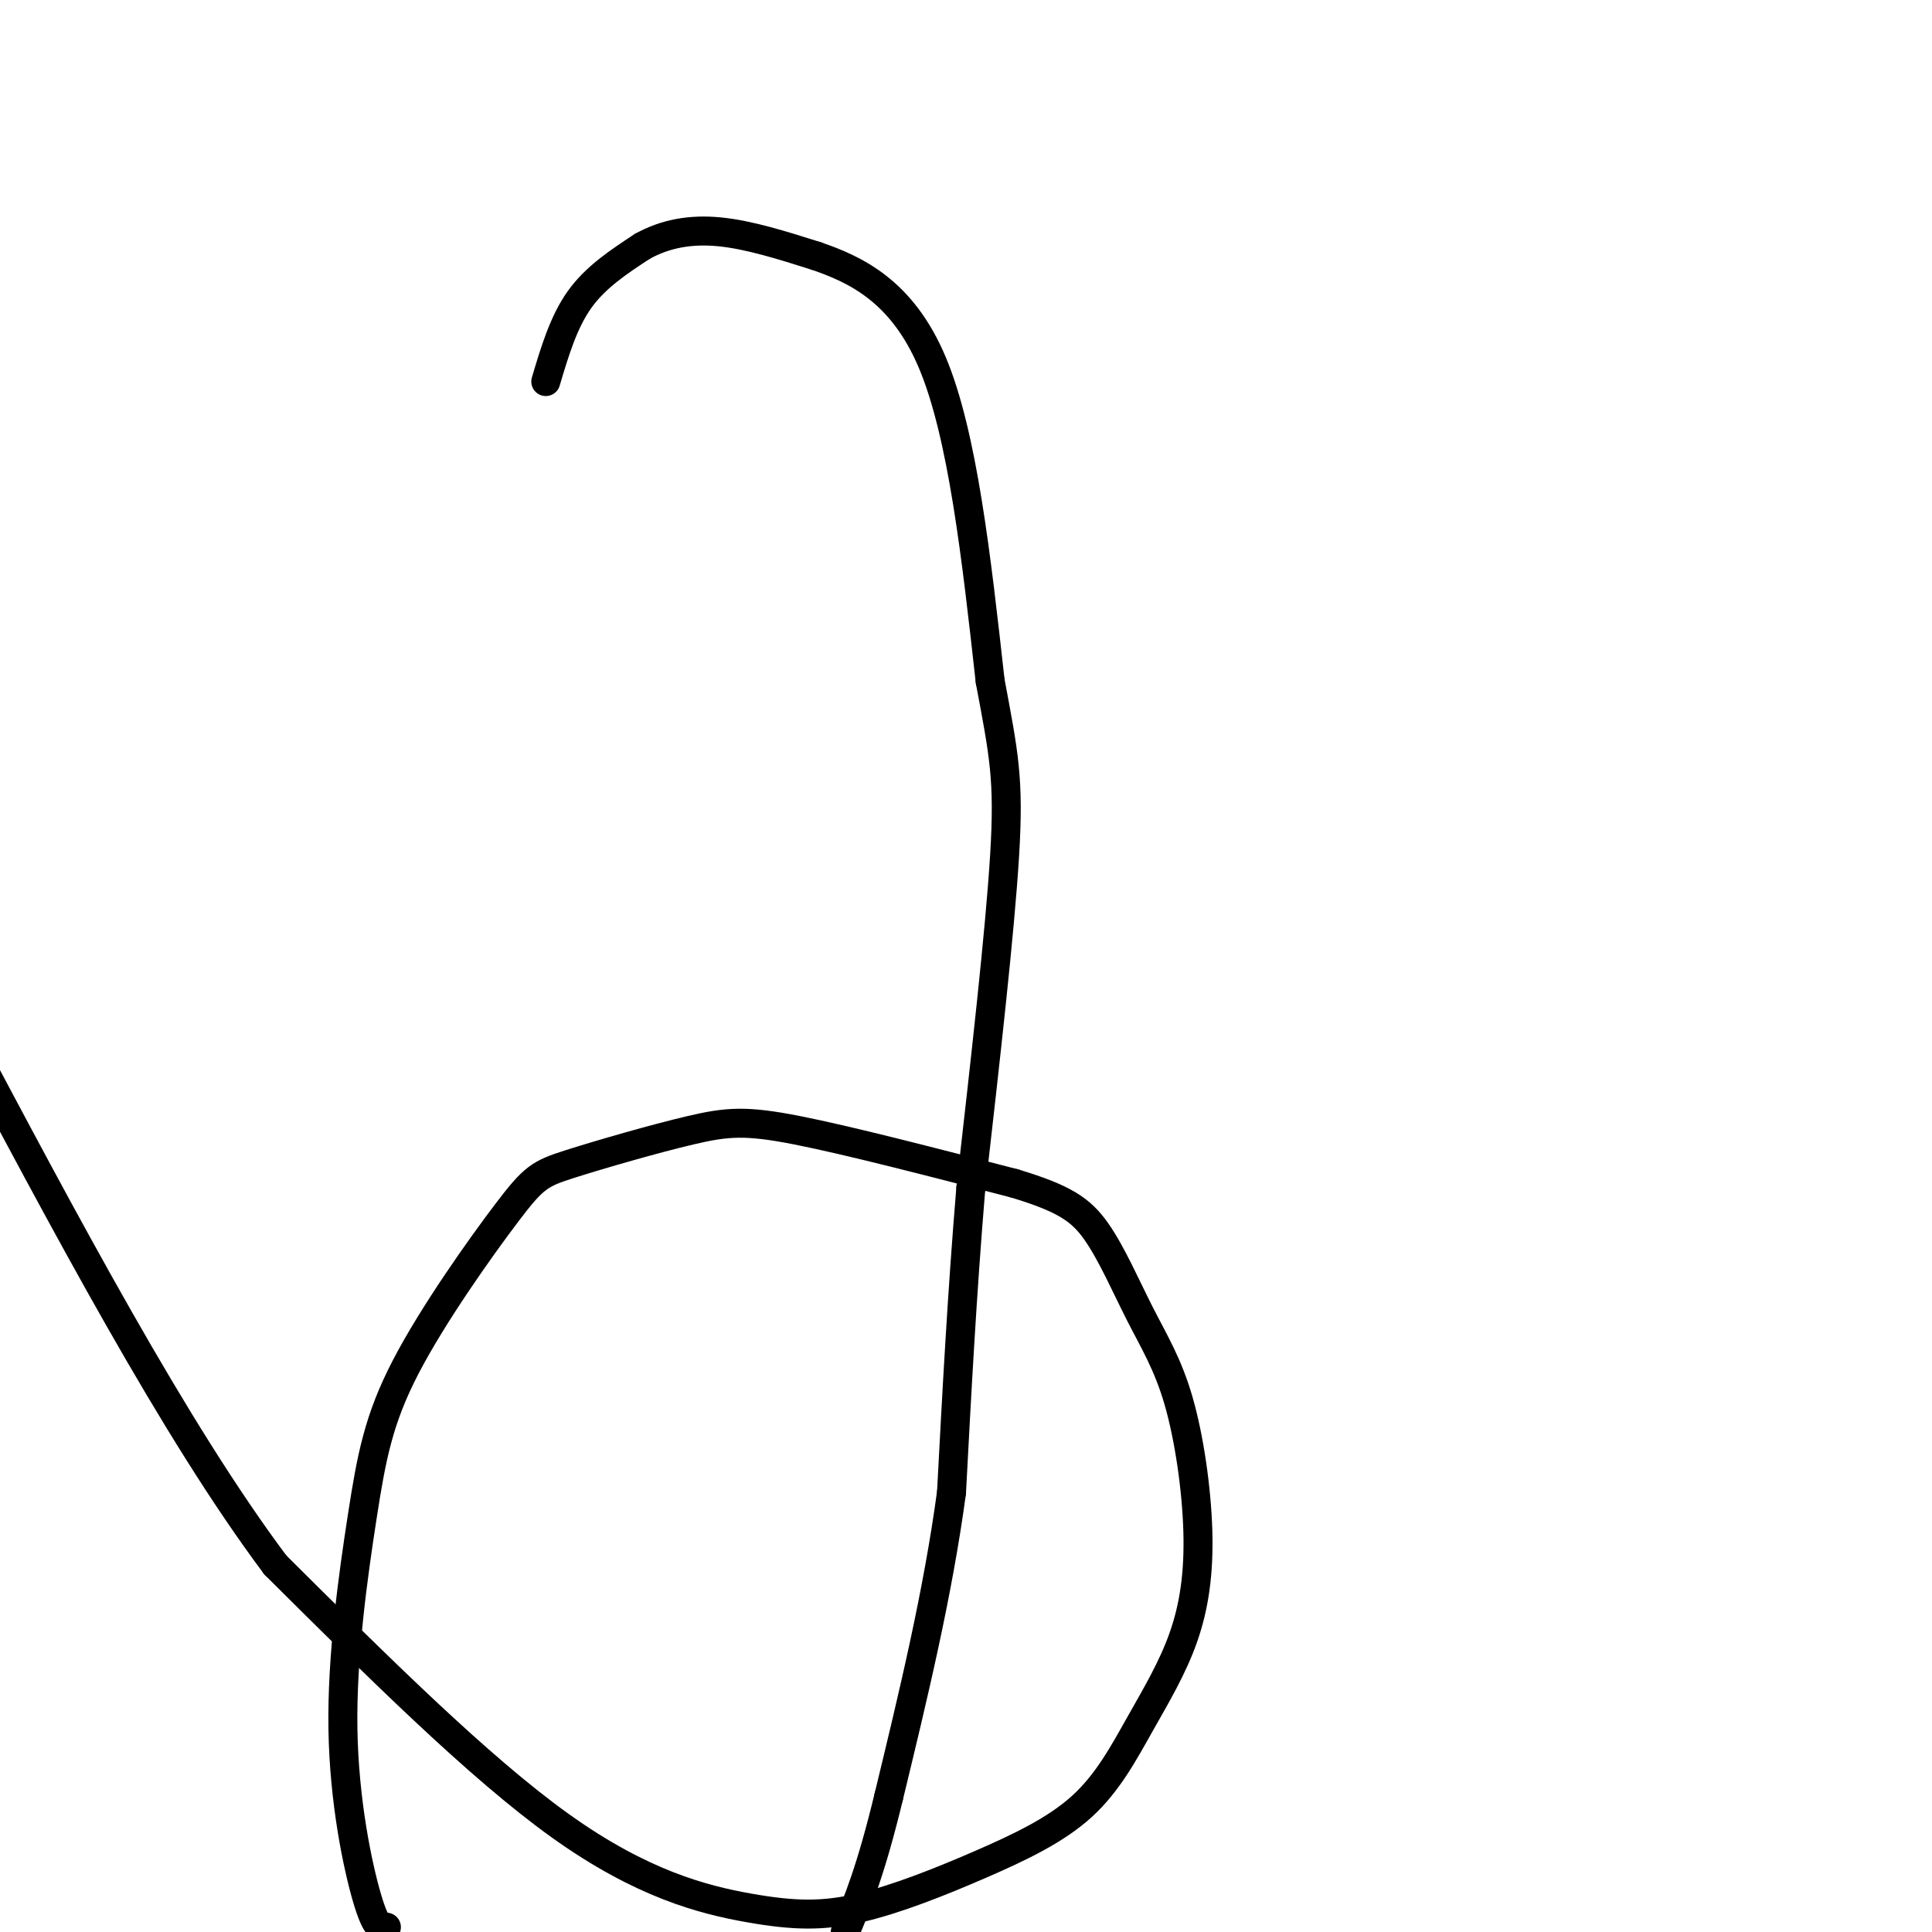
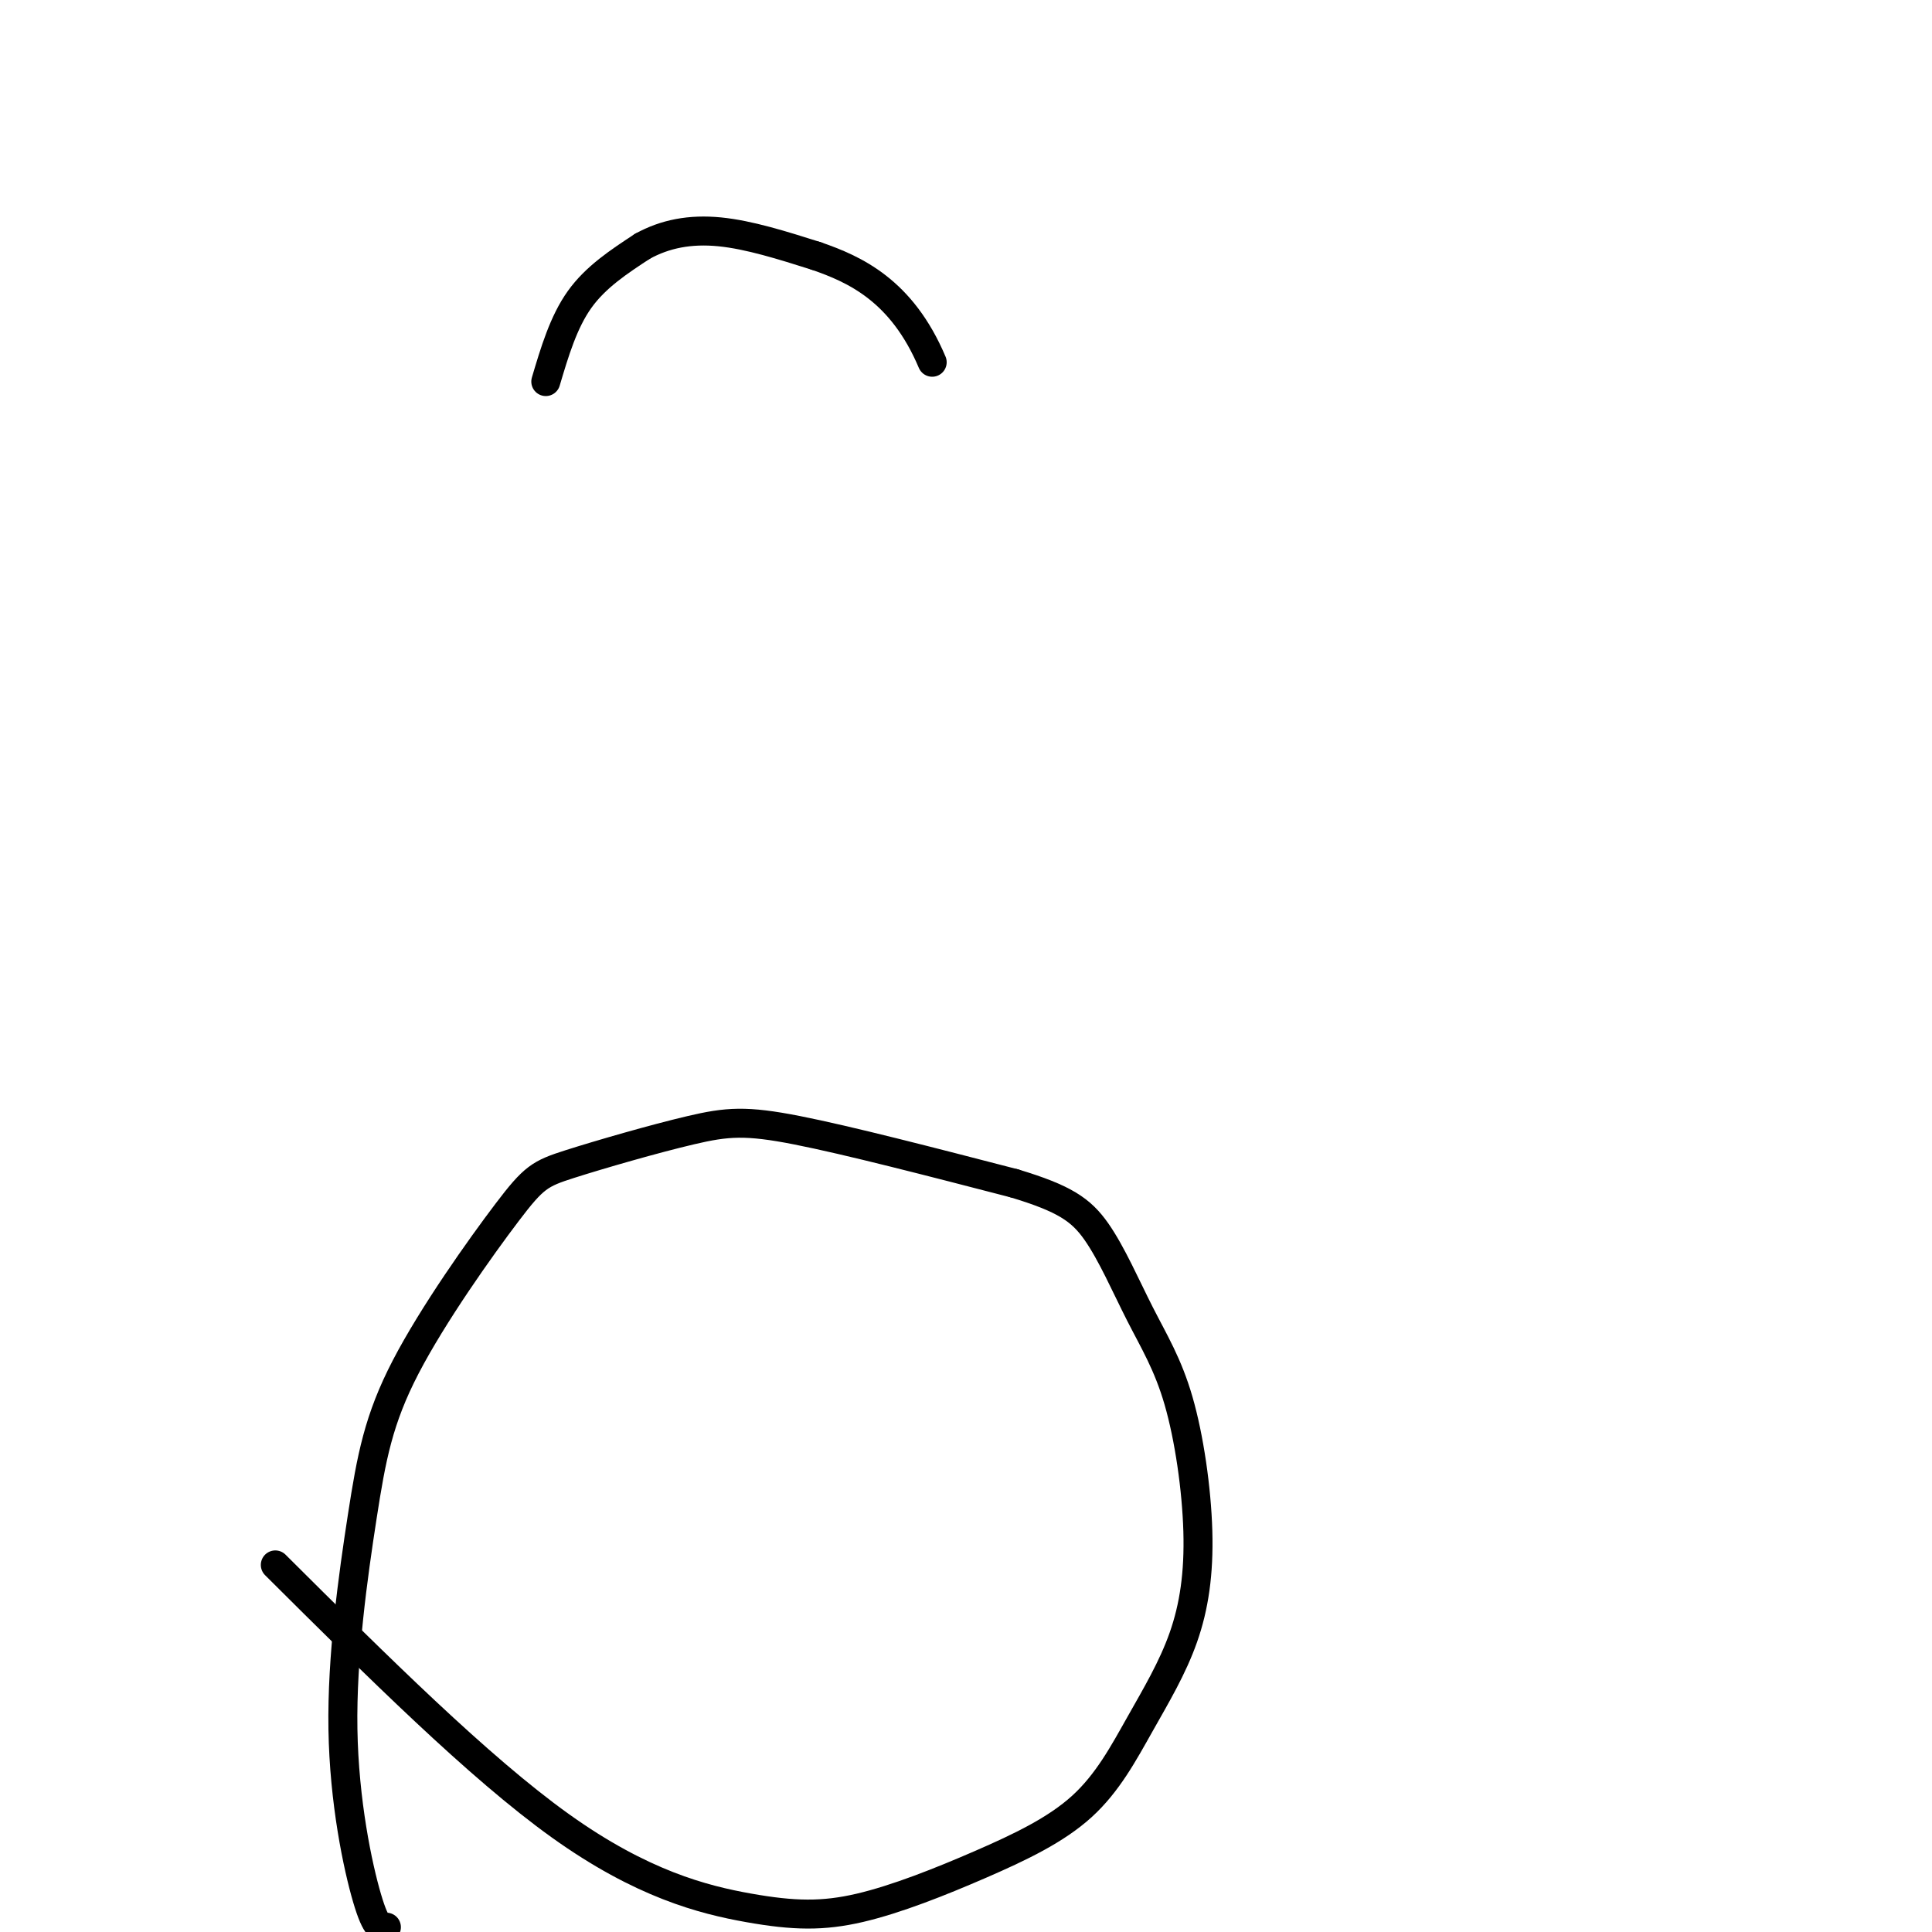
<svg xmlns="http://www.w3.org/2000/svg" viewBox="0 0 400 400" version="1.1">
  <g fill="none" stroke="#000000" stroke-width="6" stroke-linecap="round" stroke-linejoin="round">
    <path d="M113,79c1.833,-6.167 3.667,-12.333 7,-17c3.333,-4.667 8.167,-7.833 13,-11" />
    <path d="M133,51c4.689,-2.600 9.911,-3.600 16,-3c6.089,0.600 13.044,2.800 20,5" />
-     <path d="M169,53c7.911,2.733 17.689,7.067 24,22c6.311,14.933 9.156,40.467 12,66" />
-     <path d="M205,141c2.844,15.200 3.956,20.200 3,36c-0.956,15.800 -3.978,42.400 -7,69" />
-     <path d="M201,246c-1.833,22.000 -2.917,42.500 -4,63" />
-     <path d="M197,309c-2.833,21.000 -7.917,42.000 -13,63" />
-     <path d="M184,372c-3.667,15.167 -6.333,21.583 -9,28" />
+     <path d="M169,53c7.911,2.733 17.689,7.067 24,22" />
    <path d="M80,399c-1.035,0.280 -2.069,0.560 -4,-6c-1.931,-6.560 -4.758,-19.959 -5,-35c-0.242,-15.041 2.100,-31.725 4,-44c1.900,-12.275 3.358,-20.141 9,-31c5.642,-10.859 15.468,-24.711 21,-32c5.532,-7.289 6.772,-8.016 13,-10c6.228,-1.984 17.446,-5.227 25,-7c7.554,-1.773 11.444,-2.078 22,0c10.556,2.078 27.778,6.539 45,11" />
    <path d="M210,245c10.377,3.131 13.820,5.459 17,10c3.180,4.541 6.098,11.293 9,17c2.902,5.707 5.789,10.367 8,18c2.211,7.633 3.747,18.239 4,27c0.253,8.761 -0.776,15.679 -3,22c-2.224,6.321 -5.642,12.046 -9,18c-3.358,5.954 -6.656,12.136 -12,17c-5.344,4.864 -12.733,8.408 -21,12c-8.267,3.592 -17.412,7.231 -25,9c-7.588,1.769 -13.620,1.669 -23,0c-9.380,-1.669 -22.109,-4.905 -39,-17c-16.891,-12.095 -37.946,-33.047 -59,-54" />
-     <path d="M57,324c-20.833,-27.833 -43.417,-70.417 -66,-113" />
  </g>
</svg>